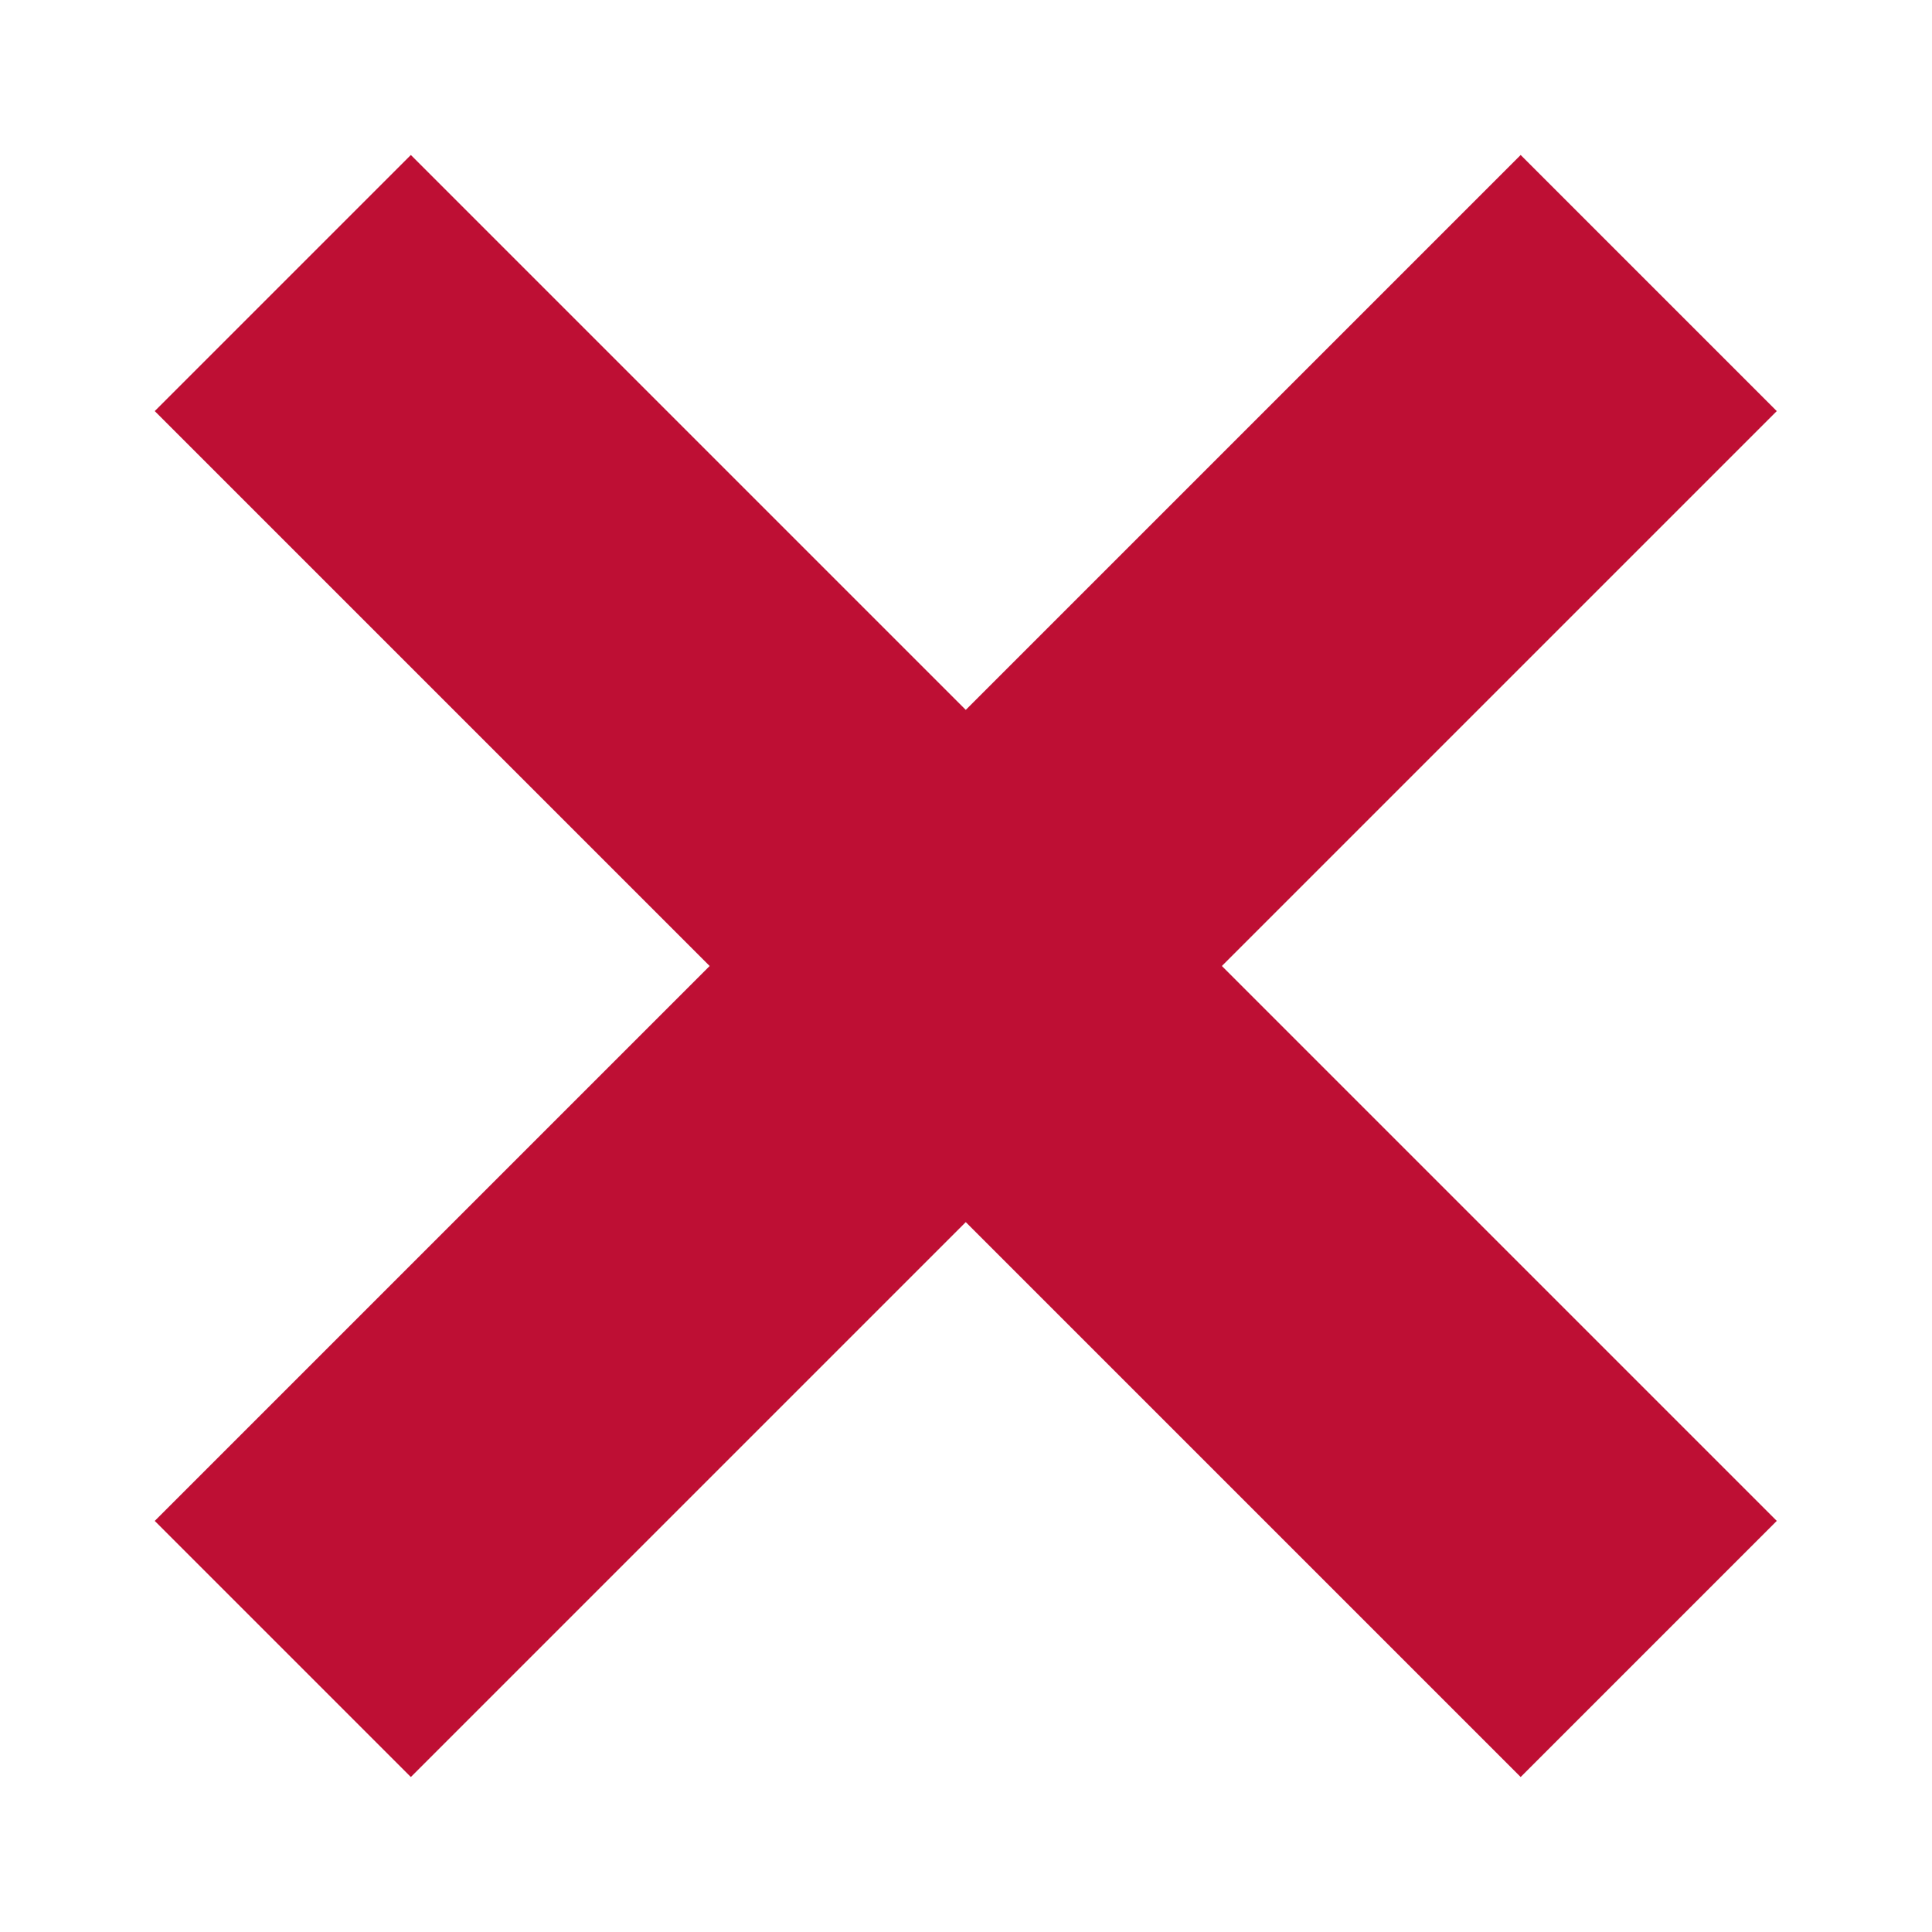
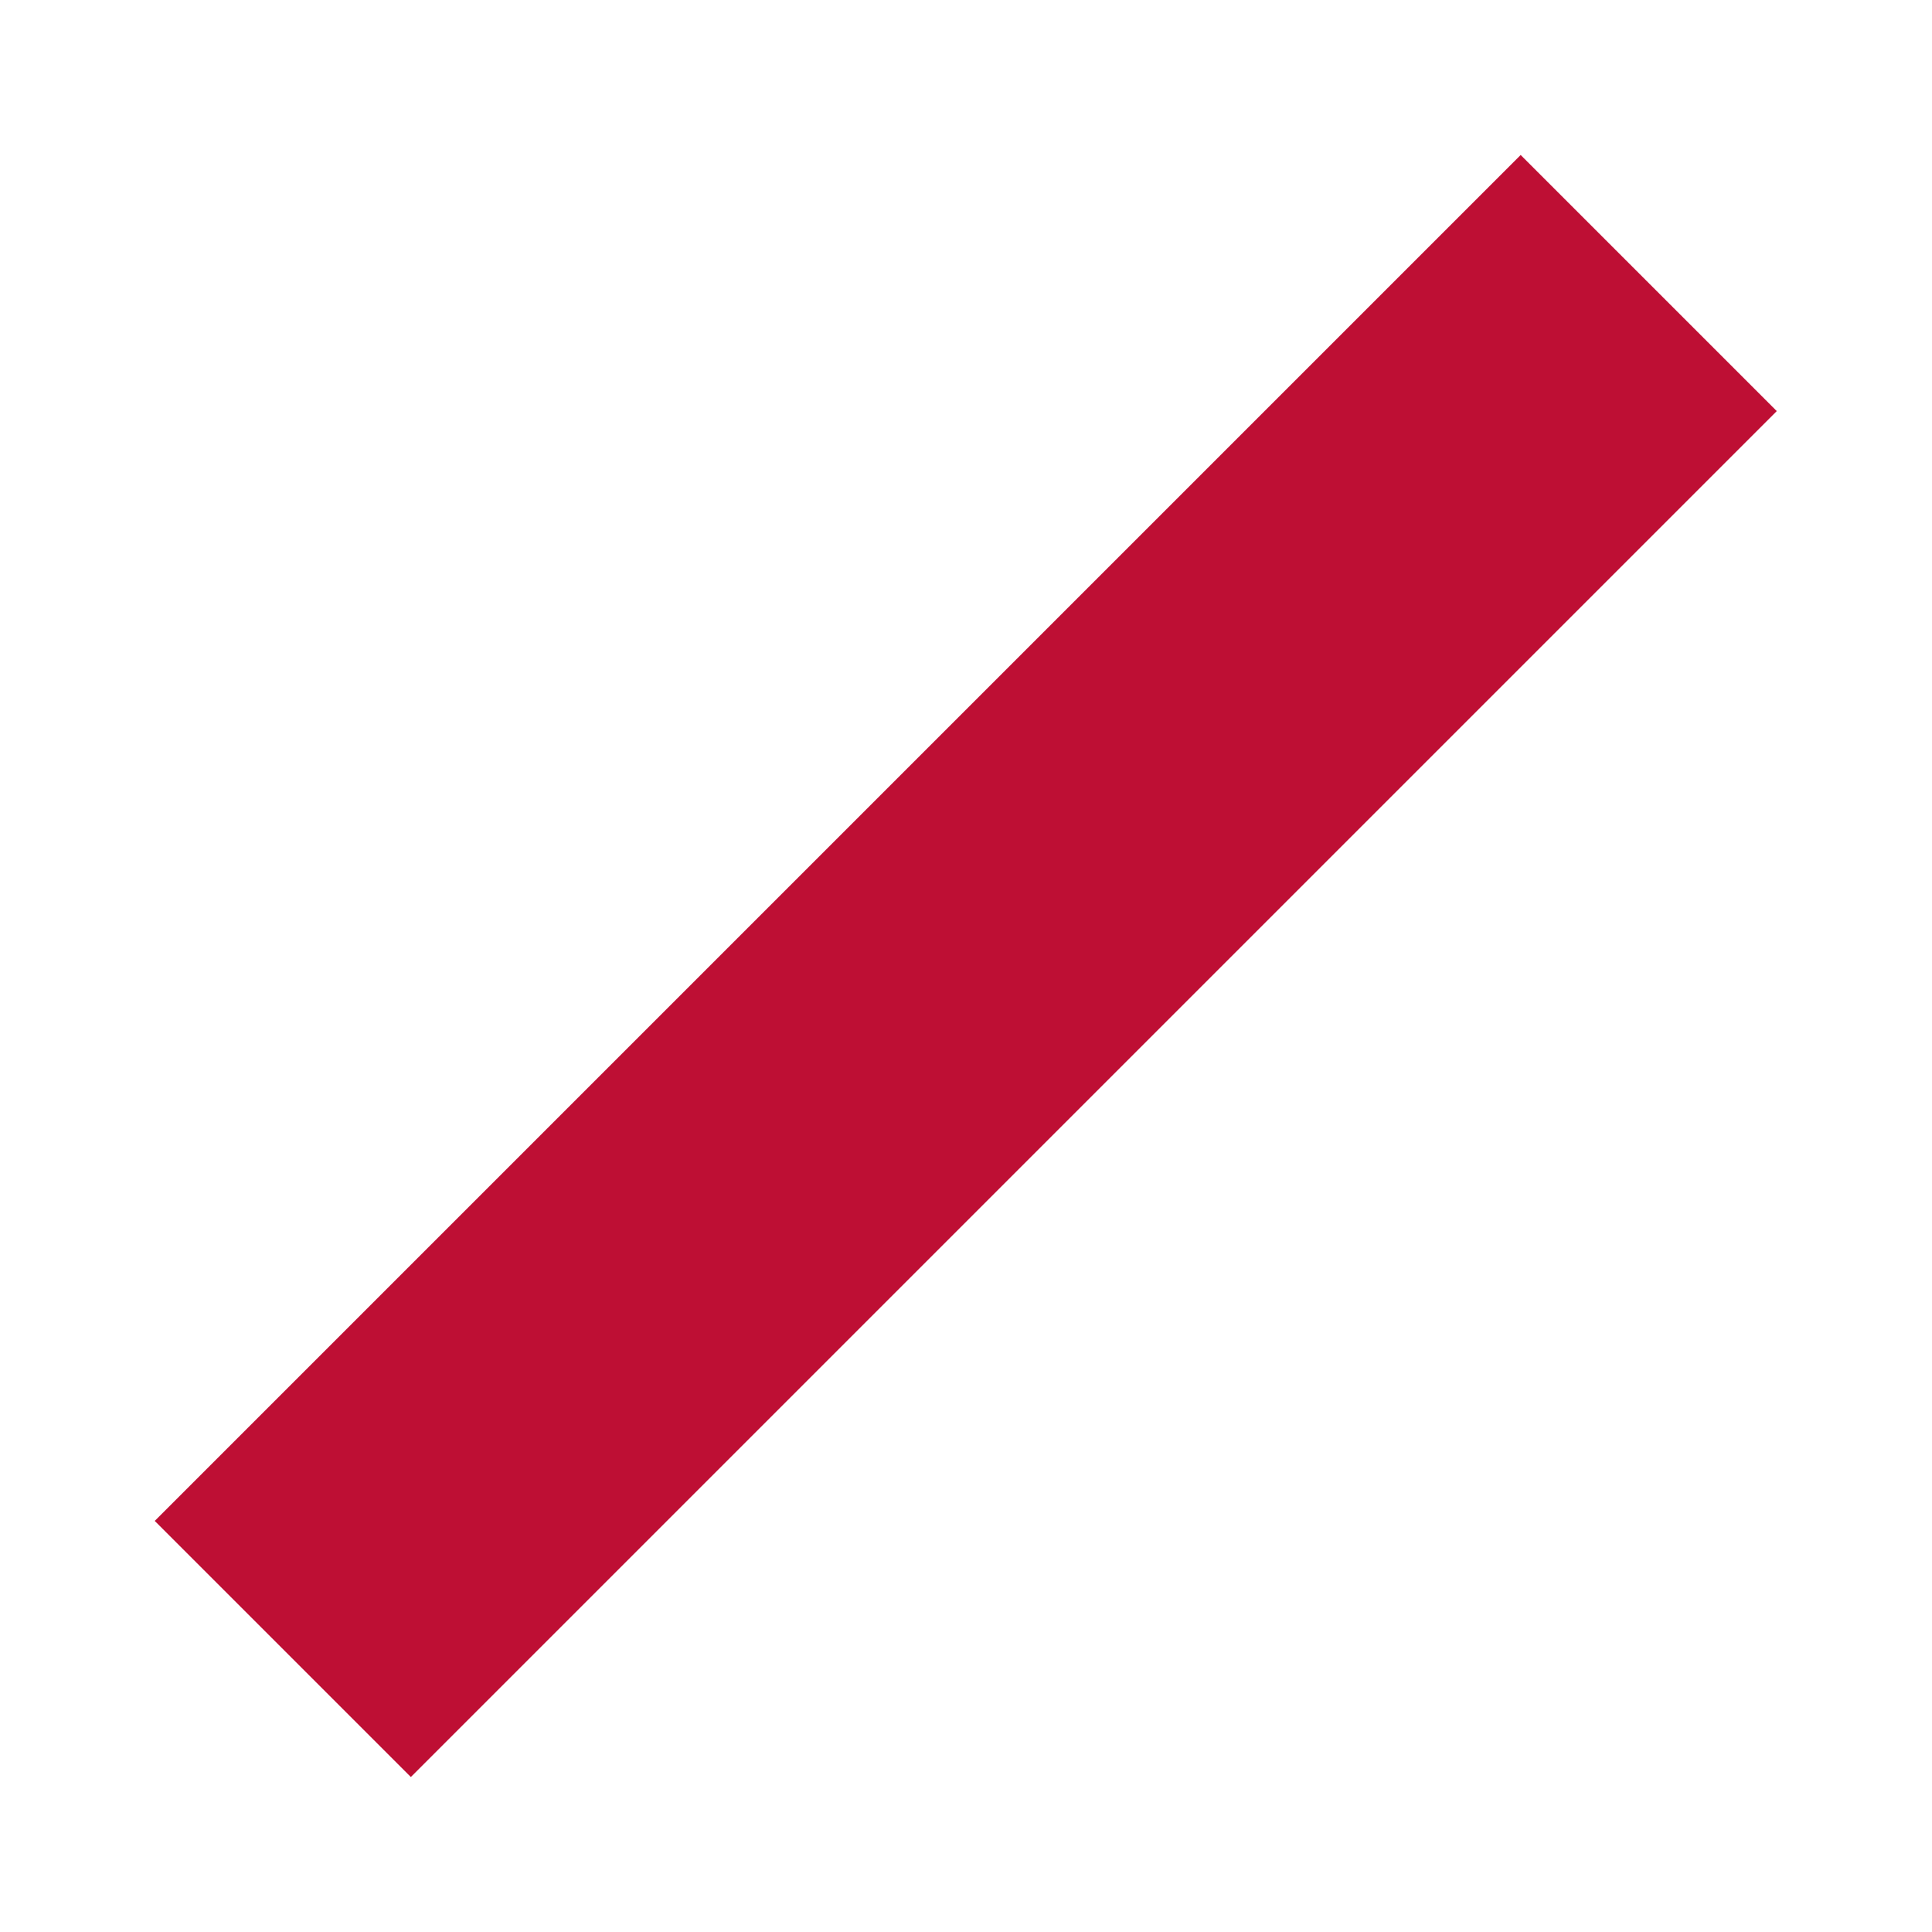
<svg xmlns="http://www.w3.org/2000/svg" version="1.1" id="Livello_1" x="0px" y="0px" viewBox="0 0 32 32" style="enable-background:new 0 0 32 32;" xml:space="preserve">
  <style type="text/css">
	.st0{fill:#BE0F34;}
</style>
  <g>
-     <rect x="13" y="0" transform="matrix(0.707 -0.707 0.707 0.707 -6.628 16)" class="st0" width="6" height="32" />
    <rect x="0" y="13" transform="matrix(0.707 -0.707 0.707 0.707 -6.628 16)" class="st0" width="32" height="6" />
  </g>
</svg>